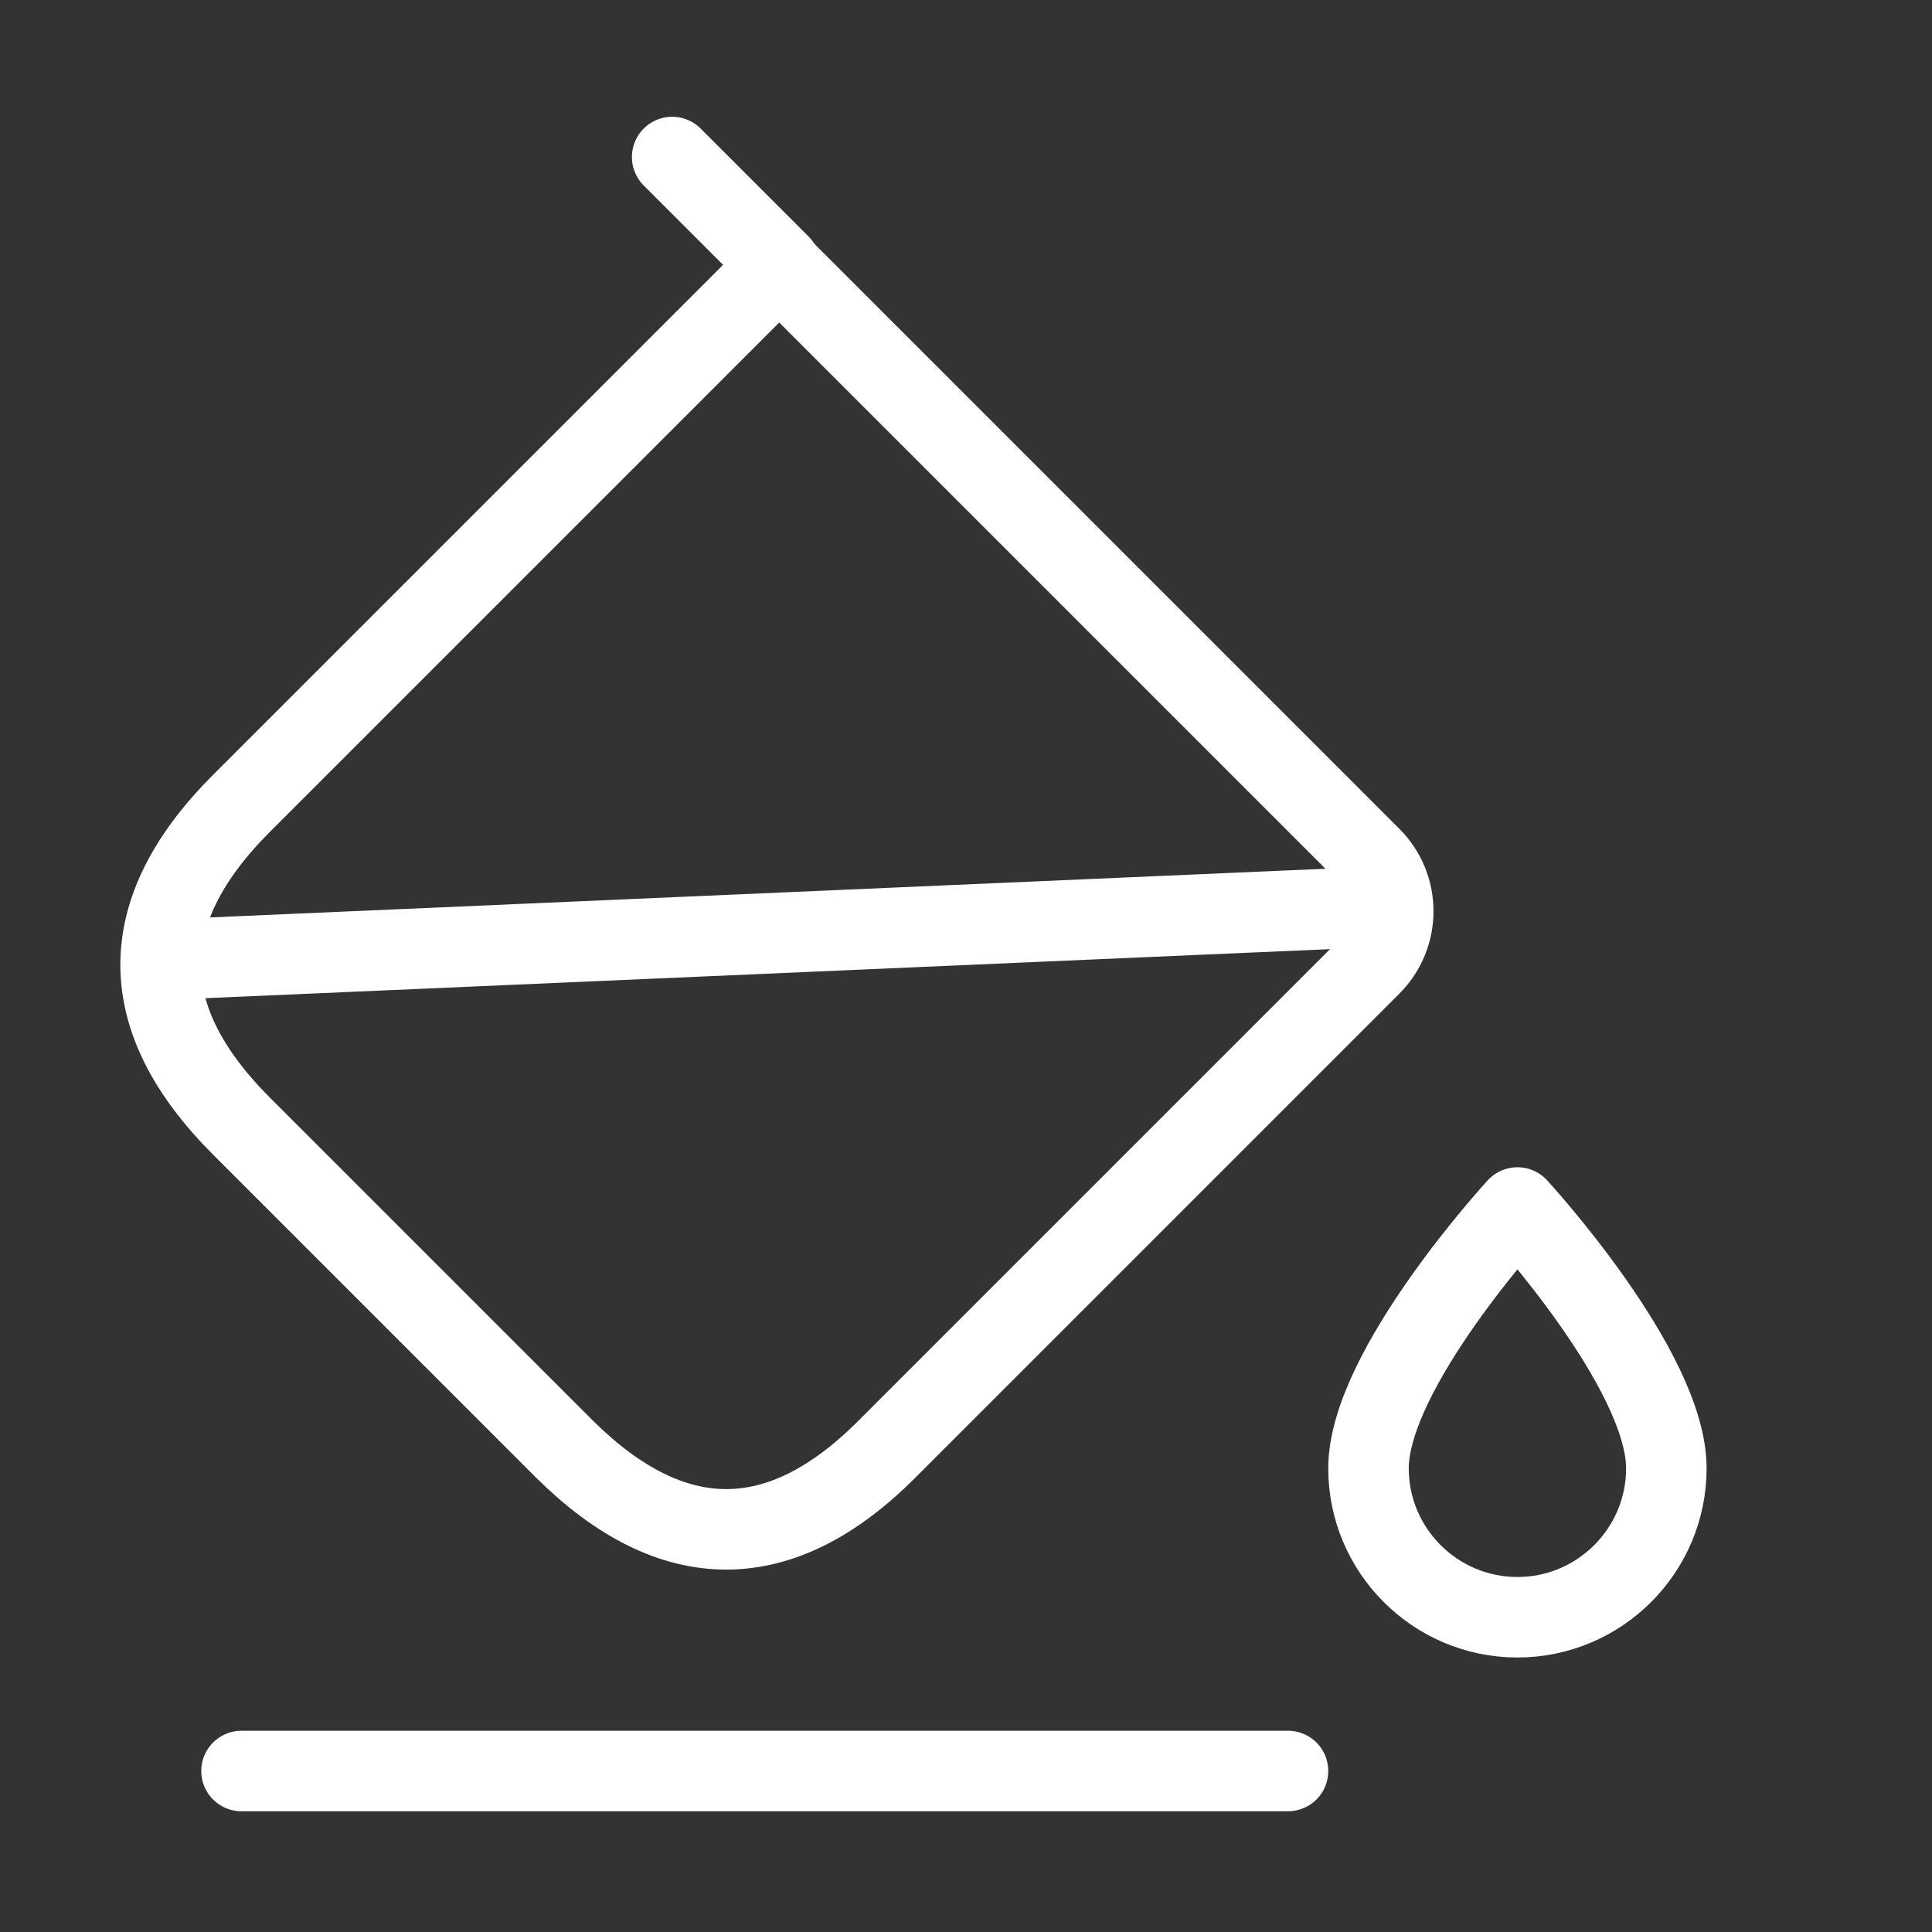
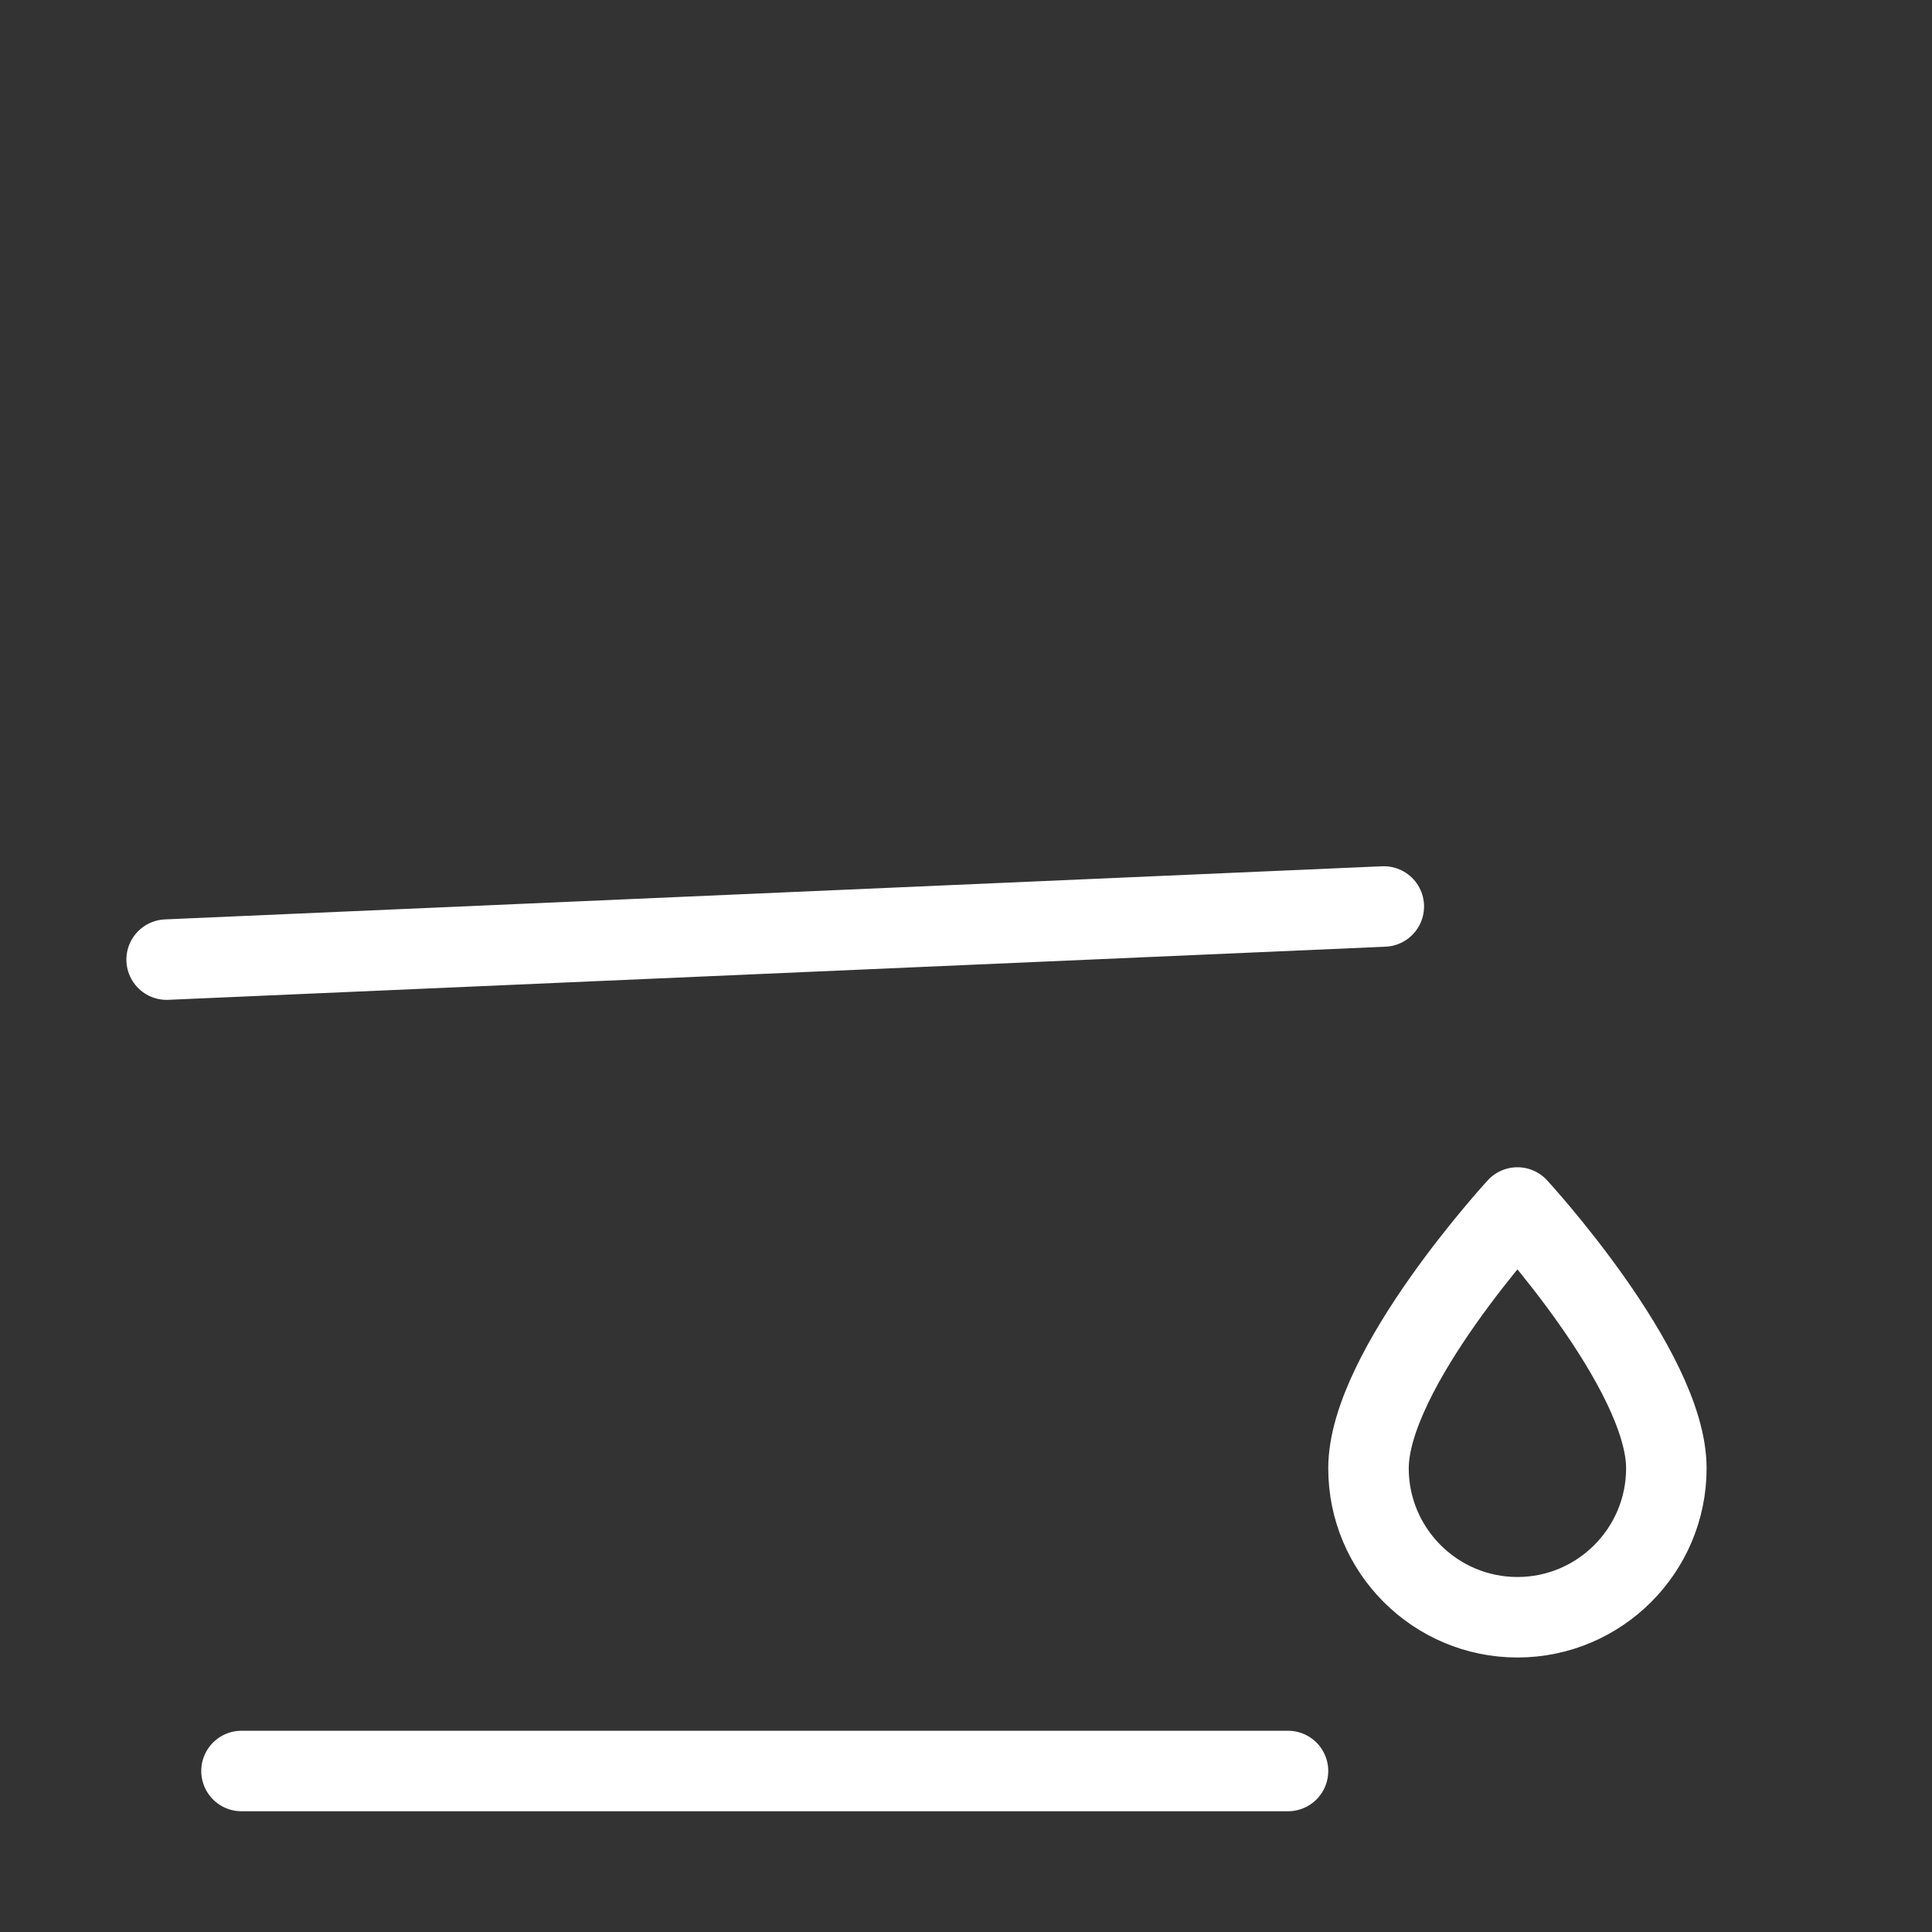
<svg xmlns="http://www.w3.org/2000/svg" width="36" height="36" viewBox="0 0 36 36" fill="none">
  <rect x="0" y="0" width="36" height="36" fill="#333333" stroke="none" />
-   <path d="M10.515 26.999L4.5 20.984C2.49 18.974 2.49 16.979 4.5 14.969L14.52 4.949L25.545 15.974C26.1 16.529 26.1 17.429 25.545 17.984L16.515 27.014C14.535 28.994 12.525 28.994 10.515 26.999Z" stroke="white" stroke-width="1.5" stroke-miterlimit="10" stroke-linecap="round" stroke-linejoin="round" />
-   <path d="M12.525 2.926L14.535 4.936" stroke="white" stroke-width="1.5" stroke-miterlimit="10" stroke-linecap="round" stroke-linejoin="round" />
  <path d="M3.105 17.881L25.785 16.891" stroke="white" stroke-width="1.5" stroke-miterlimit="10" stroke-linecap="round" stroke-linejoin="round" />
  <path d="M4.5 33H24" stroke="white" stroke-width="1.5" stroke-miterlimit="10" stroke-linecap="round" stroke-linejoin="round" />
  <path d="M28.275 22.5C28.275 22.5 25.5 25.515 25.5 27.36C25.5 28.89 26.745 30.135 28.275 30.135C29.805 30.135 31.05 28.89 31.05 27.36C31.05 25.515 28.275 22.5 28.275 22.5Z" stroke="white" stroke-width="1.5" stroke-linecap="round" stroke-linejoin="round" />
</svg>